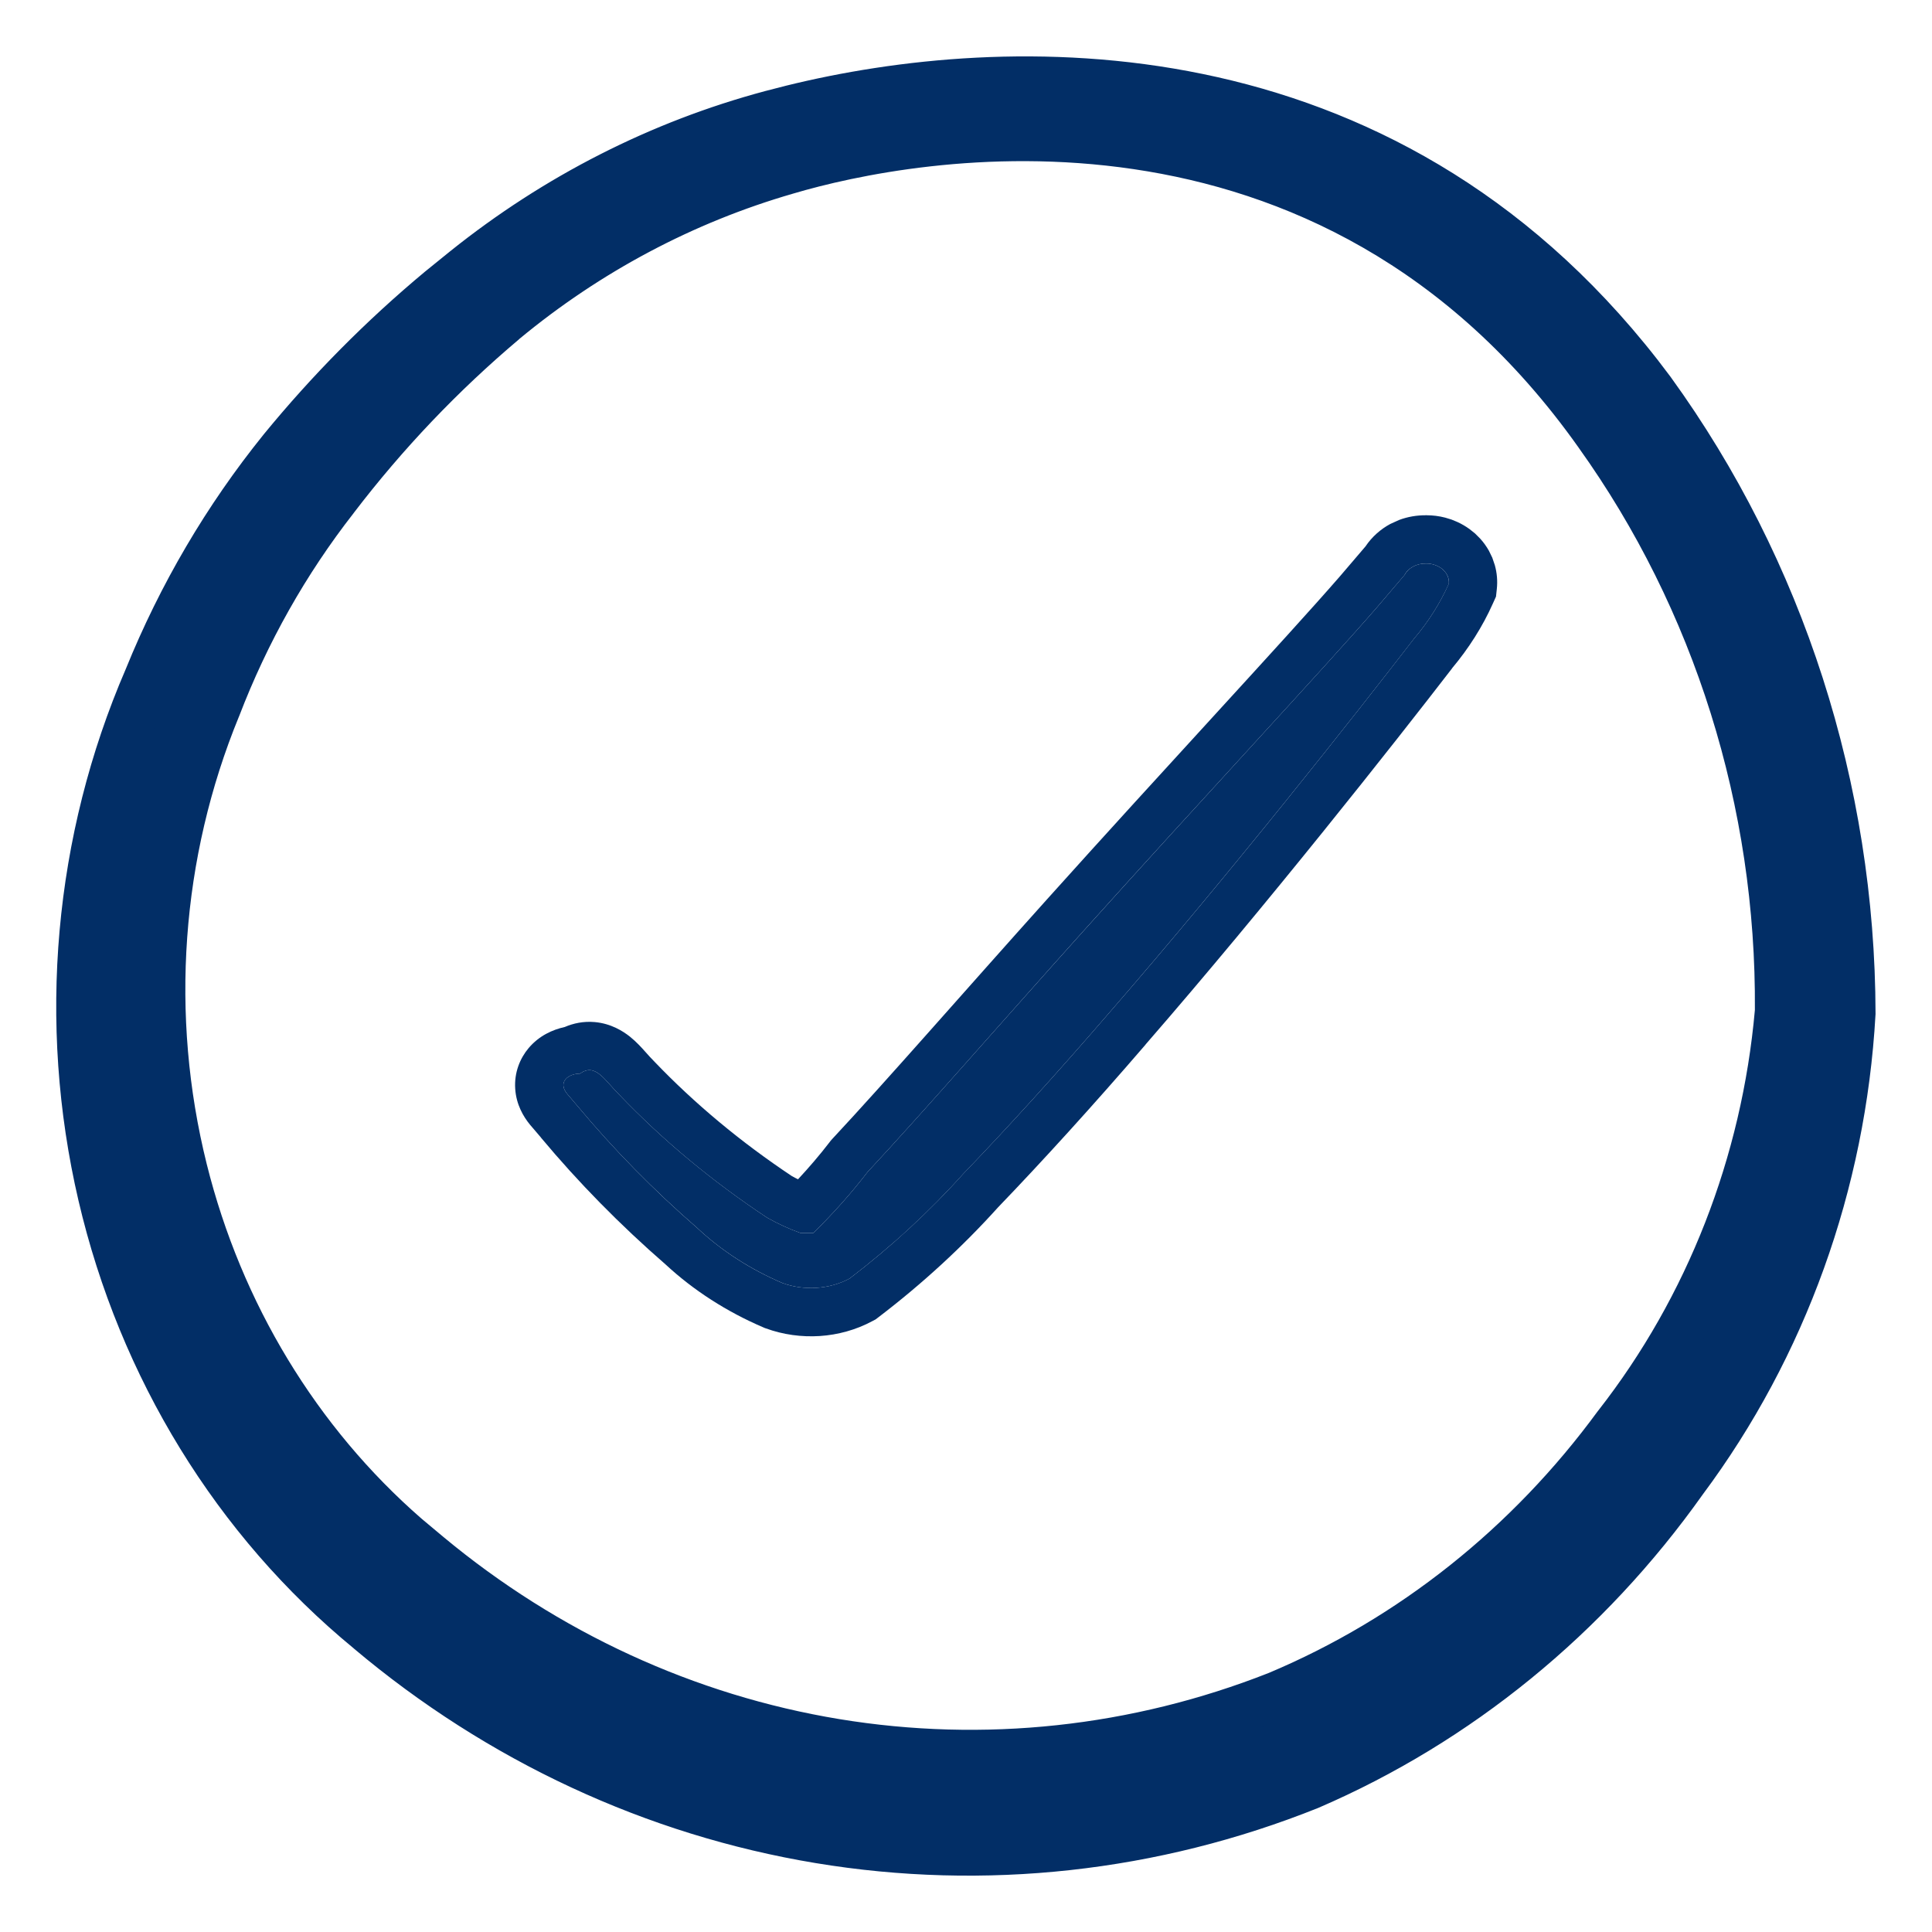
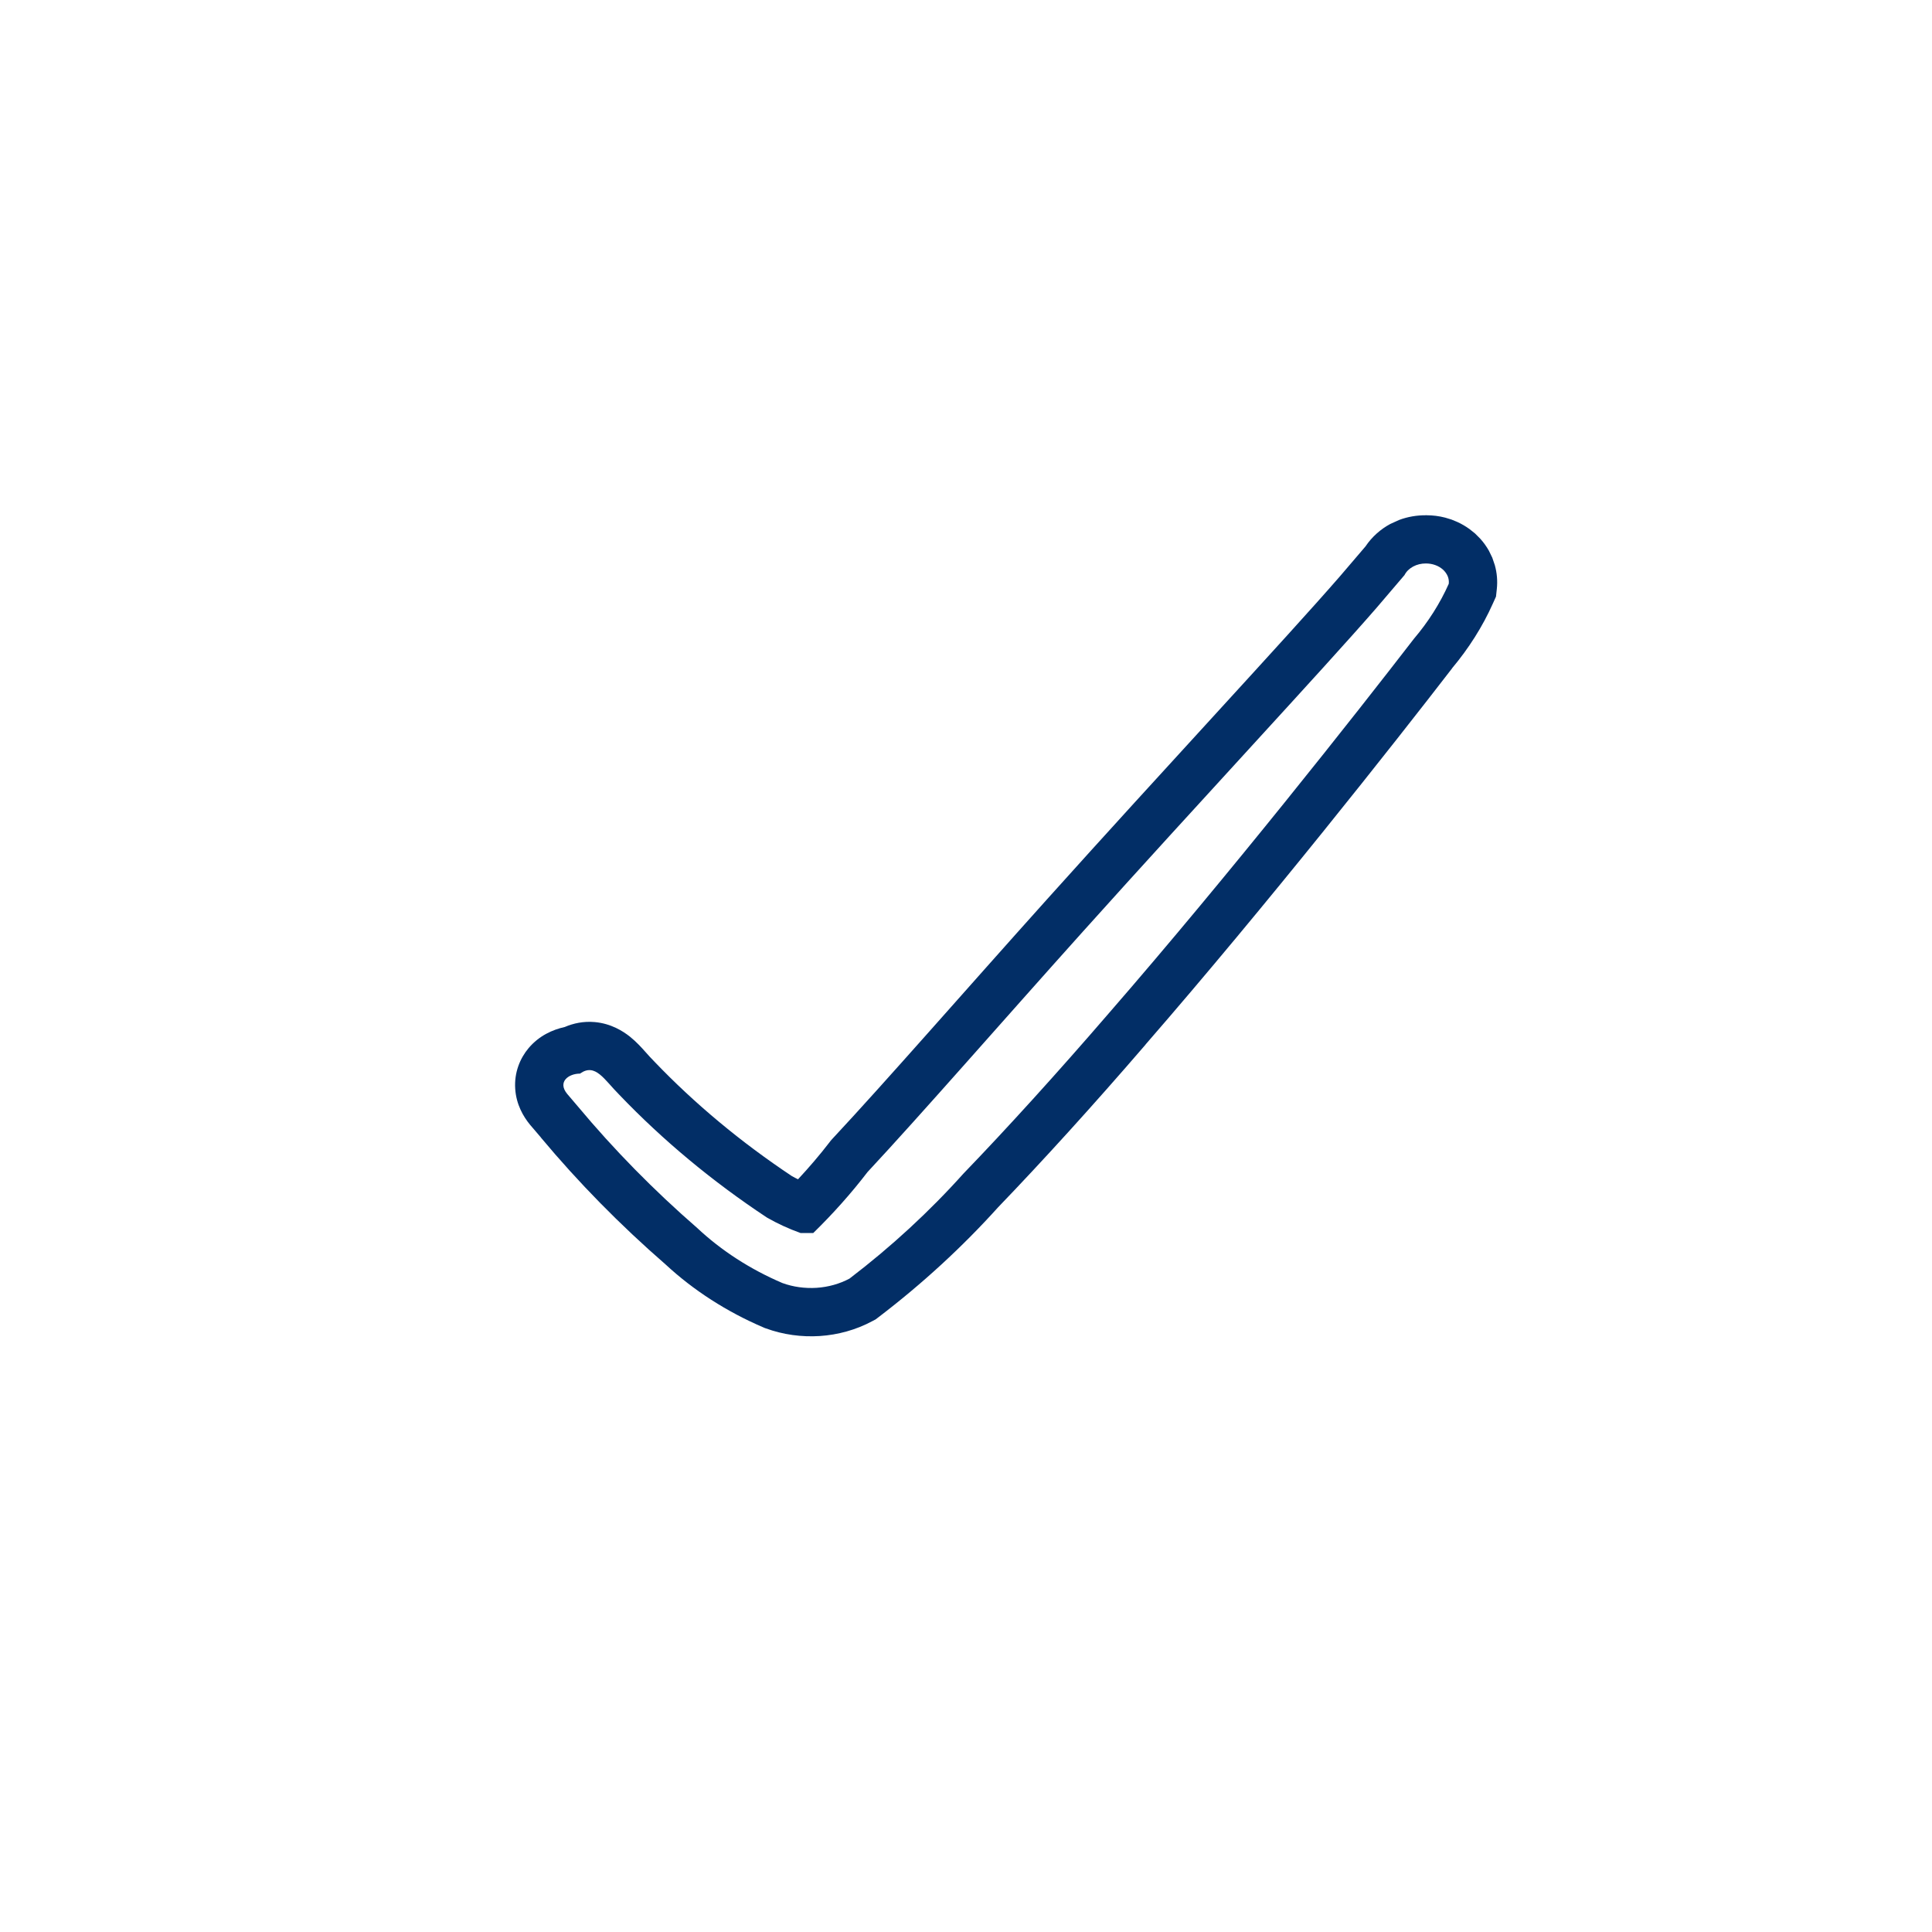
<svg xmlns="http://www.w3.org/2000/svg" width="40" height="40" viewBox="0 0 40 40" fill="none">
-   <path fill-rule="evenodd" clip-rule="evenodd" d="M34.19 8.106C28.642 0.644 20.375 1.176 15.975 2.368C13.677 2.982 11.52 4.079 9.633 5.592C8.245 6.684 6.974 7.932 5.843 9.315C4.695 10.737 3.757 12.335 3.062 14.053C1.614 17.401 1.28 21.166 2.111 24.739C2.943 28.313 4.893 31.486 7.646 33.747C10.343 36.021 13.556 37.514 16.967 38.08C20.379 38.645 23.871 38.262 27.099 36.97C30.177 35.644 32.855 33.46 34.847 30.653C36.916 27.879 38.131 24.505 38.331 20.983C38.321 16.329 36.867 11.806 34.19 8.106ZM33.487 29.508C31.66 32.003 29.233 33.934 26.457 35.101C23.534 36.254 20.378 36.593 17.295 36.085C14.211 35.577 11.304 34.239 8.853 32.2C6.368 30.212 4.586 27.403 3.794 24.221C3.001 21.039 3.244 17.668 4.483 14.649C5.084 13.081 5.909 11.619 6.928 10.314C7.964 8.958 9.137 7.726 10.427 6.639C12.162 5.201 14.152 4.143 16.28 3.529C18.832 2.771 27.496 1.079 33.089 8.976C35.553 12.418 36.869 16.622 36.833 20.934C36.558 24.082 35.392 27.069 33.487 29.508Z" fill="#022E66" />
-   <path d="M16.276 1.774C20.781 0.662 28.778 0.351 34.321 7.452L34.591 7.807L34.595 7.813C37.335 11.6 38.821 16.225 38.831 20.982V20.997L38.83 21.011C38.626 24.625 37.378 28.089 35.254 30.941C33.211 33.821 30.462 36.066 27.297 37.429L27.285 37.434C23.973 38.76 20.388 39.153 16.886 38.573C13.384 37.993 10.089 36.46 7.325 34.13V34.129C4.487 31.796 2.48 28.528 1.624 24.853C0.768 21.176 1.113 17.301 2.603 13.854C3.316 12.095 4.277 10.459 5.454 9.001L5.456 8.998C6.466 7.764 7.585 6.635 8.798 5.625L9.324 5.199C11.263 3.645 13.48 2.517 15.844 1.885L16.276 1.774ZM33.785 8.398C28.42 1.188 20.427 1.68 16.106 2.851H16.104C13.874 3.447 11.78 4.512 9.946 5.982L9.943 5.985C8.584 7.054 7.339 8.277 6.231 9.632C5.115 11.014 4.202 12.568 3.526 14.24L3.521 14.252C2.116 17.501 1.791 21.156 2.599 24.626C3.356 27.879 5.066 30.786 7.473 32.94L7.964 33.36L7.969 33.365C10.599 35.582 13.729 37.036 17.049 37.587C20.37 38.137 23.769 37.764 26.913 36.505C29.9 35.216 32.501 33.094 34.439 30.363L34.446 30.353H34.447C36.455 27.66 37.637 24.381 37.831 20.955C37.816 16.414 36.393 12.005 33.785 8.399V8.398ZM16.697 2.896C19.84 2.097 28.065 1.019 33.496 8.685L33.73 9.018C36.029 12.372 37.287 16.392 37.333 20.525V20.959L37.331 20.978C37.048 24.219 35.847 27.299 33.881 29.816L33.88 29.815C32.003 32.374 29.509 34.36 26.652 35.561L26.641 35.566C23.634 36.752 20.387 37.101 17.214 36.578C14.044 36.055 11.057 34.681 8.541 32.59C5.967 30.531 4.127 27.626 3.309 24.341C2.491 21.057 2.741 17.578 4.021 14.46C4.639 12.85 5.486 11.348 6.535 10.005C7.591 8.623 8.789 7.365 10.106 6.257L10.109 6.255C11.894 4.774 13.944 3.684 16.138 3.049L16.697 2.896ZM32.682 9.265C27.289 1.651 18.934 3.263 16.422 4.008L16.419 4.009C14.359 4.604 12.43 5.627 10.748 7.021L10.749 7.022C9.488 8.085 8.339 9.29 7.326 10.617L7.323 10.622C6.334 11.887 5.534 13.306 4.951 14.828L4.946 14.839C3.747 17.759 3.513 21.021 4.28 24.1C4.999 26.987 6.558 29.551 8.725 31.44L9.166 31.809L9.173 31.815C11.557 33.798 14.382 35.098 17.376 35.592C20.368 36.084 23.429 35.755 26.267 34.637C28.955 33.507 31.31 31.635 33.083 29.213L33.093 29.201C34.934 26.844 36.063 23.956 36.333 20.91C36.364 16.708 35.08 12.616 32.683 9.267L32.682 9.265Z" fill="#022E66" />
-   <path fill-rule="evenodd" clip-rule="evenodd" d="M29.524 11.667C29.429 11.665 29.336 11.687 29.257 11.73C29.177 11.773 29.116 11.834 29.079 11.905L28.497 12.588C27.358 13.897 24.819 16.617 22.418 19.291C20.71 21.192 19.086 23.058 17.962 24.265C17.623 24.706 17.248 25.128 16.838 25.528C16.838 25.528 16.685 25.528 16.574 25.528C16.331 25.441 16.098 25.334 15.88 25.209C14.749 24.46 13.725 23.609 12.827 22.671C12.508 22.353 12.327 22 12.008 22.228C11.772 22.228 11.536 22.398 11.744 22.649L11.966 22.91C12.709 23.8 13.535 24.641 14.437 25.425C14.933 25.891 15.531 26.277 16.2 26.564C16.422 26.645 16.665 26.679 16.908 26.663C17.15 26.647 17.384 26.581 17.587 26.473C18.455 25.81 19.245 25.082 19.947 24.299C20.835 23.377 21.89 22.216 22.959 20.976C25.471 18.085 28.08 14.773 29.274 13.226C29.573 12.873 29.815 12.491 29.996 12.088C30.001 12.034 29.993 11.98 29.972 11.929C29.951 11.878 29.917 11.831 29.873 11.792C29.829 11.752 29.775 11.72 29.714 11.699C29.654 11.677 29.589 11.666 29.524 11.667Z" fill="#022E66" />
  <path d="M29.537 10.668C29.665 10.668 29.794 10.684 29.921 10.717L30.052 10.757L30.18 10.81C30.264 10.849 30.346 10.897 30.425 10.954L30.539 11.045L30.645 11.151C30.713 11.226 30.774 11.31 30.826 11.402L30.896 11.546L30.949 11.702C30.993 11.86 31.008 12.027 30.99 12.195L30.973 12.352L30.908 12.496C30.694 12.975 30.408 13.424 30.064 13.835L30.065 13.836C28.867 15.39 26.245 18.717 23.716 21.627L23.717 21.628C22.638 22.881 21.57 24.055 20.667 24.993C19.927 25.814 19.1 26.575 18.194 27.267L18.13 27.316L18.058 27.354C17.723 27.534 17.349 27.636 16.973 27.661C16.596 27.685 16.213 27.633 15.857 27.503L15.831 27.494L15.806 27.483C15.049 27.159 14.361 26.718 13.78 26.179C12.839 25.361 11.976 24.483 11.198 23.551L11.199 23.55L10.981 23.295L10.975 23.288C10.833 23.116 10.688 22.865 10.667 22.544C10.644 22.205 10.767 21.91 10.945 21.699C11.161 21.443 11.441 21.318 11.692 21.263C11.871 21.186 12.081 21.14 12.315 21.161C12.656 21.192 12.902 21.352 13.041 21.462C13.176 21.57 13.289 21.696 13.352 21.767C13.433 21.857 13.478 21.909 13.533 21.963L13.541 21.971L13.549 21.98C14.384 22.852 15.34 23.648 16.398 24.352C16.439 24.375 16.48 24.395 16.522 24.416C16.751 24.17 16.968 23.917 17.169 23.656L17.198 23.618L17.23 23.582C18.348 22.384 19.948 20.545 21.674 18.623C24.103 15.918 26.606 13.238 27.742 11.932L28.27 11.314C28.407 11.11 28.588 10.954 28.783 10.849L28.965 10.766C29.145 10.698 29.334 10.667 29.52 10.668V10.666C29.524 10.666 29.527 10.668 29.53 10.668C29.533 10.668 29.535 10.666 29.538 10.666L29.537 10.668ZM29.523 11.666C29.429 11.665 29.336 11.687 29.257 11.73C29.177 11.773 29.115 11.834 29.079 11.906L28.497 12.588C27.359 13.897 24.818 16.617 22.417 19.291C20.71 21.192 19.086 23.059 17.962 24.265C17.623 24.707 17.247 25.128 16.838 25.528H16.574C16.331 25.441 16.098 25.334 15.88 25.209C14.749 24.461 13.725 23.609 12.827 22.671C12.508 22.353 12.327 22 12.008 22.228C11.772 22.228 11.536 22.399 11.744 22.649L11.967 22.911C12.709 23.8 13.534 24.641 14.436 25.425C14.933 25.891 15.53 26.278 16.199 26.564C16.421 26.645 16.665 26.678 16.907 26.663C17.149 26.647 17.384 26.581 17.588 26.472C18.455 25.81 19.245 25.081 19.947 24.298C20.835 23.377 21.89 22.216 22.959 20.976C25.471 18.086 28.079 14.774 29.273 13.226C29.572 12.874 29.815 12.491 29.995 12.087C30.001 12.034 29.994 11.98 29.973 11.929C29.951 11.878 29.917 11.831 29.873 11.791C29.828 11.752 29.775 11.72 29.715 11.699C29.654 11.677 29.589 11.666 29.523 11.666Z" fill="#022E66" />
</svg>